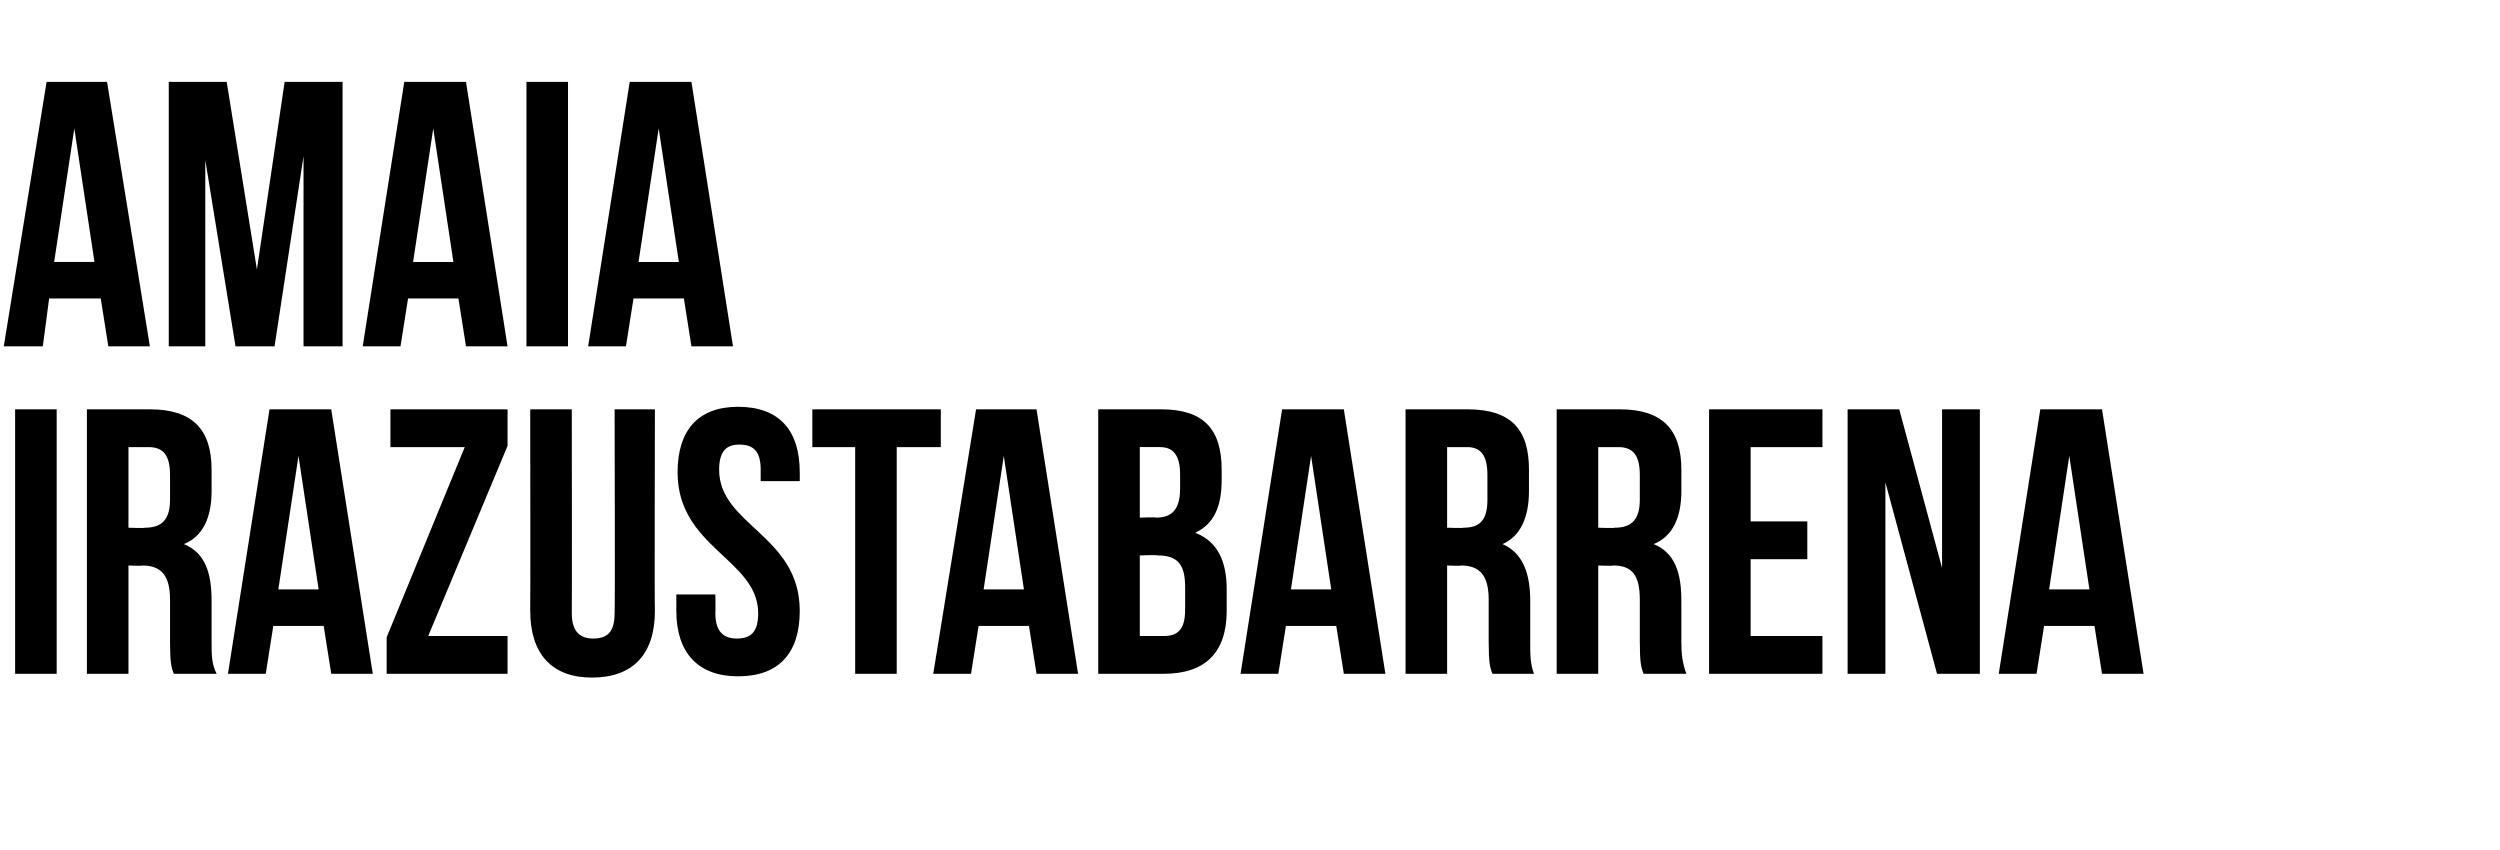
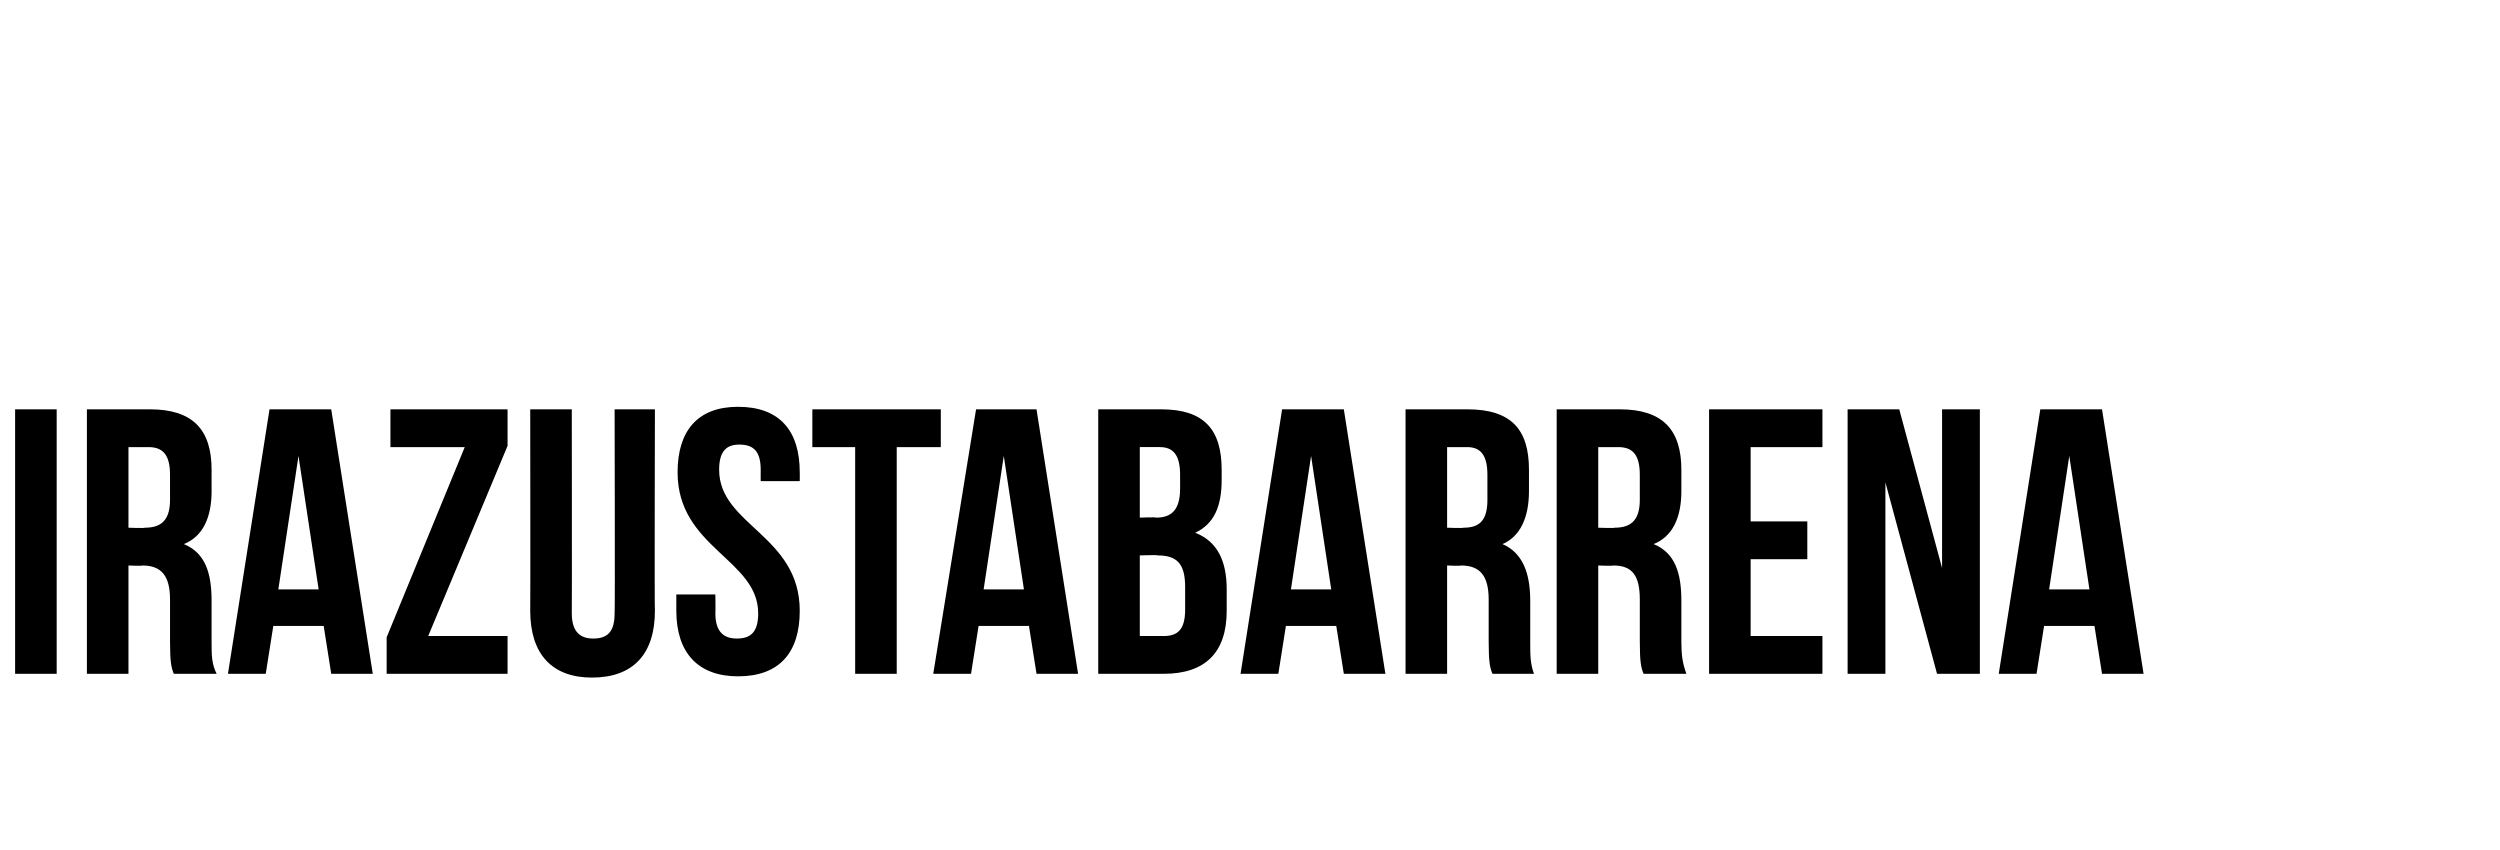
<svg xmlns="http://www.w3.org/2000/svg" version="1.1" width="198.5px" height="67.5px" viewBox="0 -5 198.5 67.5" style="top:-5px">
  <desc>Amaia Irazustabarrena</desc>
  <defs />
  <g id="Polygon49145">
    <path d="m1.2 27.5l3.3 0l0 21l-3.3 0l0-21zm12.6 21c-.2-.5-.3-.9-.3-2.6c0 0 0-3.3 0-3.3c0-1.9-.7-2.7-2.2-2.7c.04.05-1.1 0-1.1 0l0 8.6l-3.3 0l0-21c0 0 4.98 0 5 0c3.4 0 4.9 1.6 4.9 4.8c0 0 0 1.7 0 1.7c0 2.1-.7 3.6-2.2 4.2c1.7.7 2.2 2.3 2.2 4.5c0 0 0 3.3 0 3.3c0 1 0 1.7.4 2.5c0 0-3.4 0-3.4 0zm-3.6-18l0 6.4c0 0 1.29.05 1.3 0c1.2 0 2-.5 2-2.2c0 0 0-2 0-2c0-1.5-.5-2.2-1.7-2.2c-.01 0-1.6 0-1.6 0zm19.4 18l-3.3 0l-.6-3.8l-4 0l-.6 3.8l-3 0l3.3-21l4.9 0l3.3 21zm-7.5-6.7l3.2 0l-1.6-10.6l-1.6 10.6zm18.2-14.3l0 2.9l-6.3 15.1l6.3 0l0 3l-9.6 0l0-2.9l6.2-15.1l-5.9 0l0-3l9.3 0zm5.1 0c0 0 .02 16.2 0 16.2c0 1.5.7 2 1.7 2c1.1 0 1.7-.5 1.7-2c.04 0 0-16.2 0-16.2l3.2 0c0 0-.04 15.99 0 16c0 3.4-1.7 5.3-5 5.3c-3.2 0-4.9-1.9-4.9-5.3c.02-.01 0-16 0-16l3.3 0zm13.2-.2c3.3 0 4.9 1.9 4.9 5.2c.01.04 0 .7 0 .7l-3.1 0c0 0-.01-.87 0-.9c0-1.5-.6-2-1.7-2c-1 0-1.6.5-1.6 2c0 4.4 6.4 5.2 6.4 11.2c0 3.3-1.6 5.2-4.9 5.2c-3.2 0-4.9-1.9-4.9-5.2c0-.04 0-1.3 0-1.3l3.1 0c0 0 .02 1.47 0 1.5c0 1.5.7 2 1.7 2c1.1 0 1.7-.5 1.7-2c0-4.3-6.4-5.2-6.4-11.2c0-3.3 1.6-5.2 4.8-5.2zm5.9.2l10.2 0l0 3l-3.5 0l0 18l-3.3 0l0-18l-3.4 0l0-3zm21.1 21l-3.3 0l-.6-3.8l-4 0l-.6 3.8l-3 0l3.4-21l4.8 0l3.3 21zm-7.5-6.7l3.2 0l-1.6-10.6l-1.6 10.6zm18.9-9.5c0 0 0 .8 0 .8c0 2.1-.6 3.5-2.1 4.2c1.8.7 2.5 2.3 2.5 4.5c0 0 0 1.7 0 1.7c0 3.3-1.7 5-5 5c-.03 0-5.2 0-5.2 0l0-21c0 0 4.96 0 5 0c3.4 0 4.8 1.6 4.8 4.8zm-6.5 6.8l0 6.4c0 0 1.87 0 1.9 0c1.1 0 1.7-.5 1.7-2.1c0 0 0-1.8 0-1.8c0-1.9-.7-2.5-2.2-2.5c.05-.05-1.4 0-1.4 0zm0-8.6l0 5.6c0 0 1.27-.05 1.3 0c1.2 0 1.9-.6 1.9-2.3c0 0 0-1.1 0-1.1c0-1.5-.5-2.2-1.6-2.2c-.03 0-1.6 0-1.6 0zm19.5 18l-3.3 0l-.6-3.8l-4 0l-.6 3.8l-3 0l3.3-21l4.9 0l3.3 21zm-7.5-6.7l3.2 0l-1.6-10.6l-1.6 10.6zm16 6.7c-.2-.5-.3-.9-.3-2.6c0 0 0-3.3 0-3.3c0-1.9-.7-2.7-2.2-2.7c.01.05-1.1 0-1.1 0l0 8.6l-3.3 0l0-21c0 0 4.95 0 4.9 0c3.5 0 4.9 1.6 4.9 4.8c0 0 0 1.7 0 1.7c0 2.1-.7 3.6-2.1 4.2c1.6.7 2.2 2.3 2.2 4.5c0 0 0 3.3 0 3.3c0 1 0 1.7.3 2.5c0 0-3.3 0-3.3 0zm-3.6-18l0 6.4c0 0 1.26.05 1.3 0c1.2 0 1.9-.5 1.9-2.2c0 0 0-2 0-2c0-1.5-.5-2.2-1.6-2.2c-.04 0-1.6 0-1.6 0zm15.6 18c-.2-.5-.3-.9-.3-2.6c0 0 0-3.3 0-3.3c0-1.9-.6-2.7-2.1-2.7c-.03.05-1.2 0-1.2 0l0 8.6l-3.3 0l0-21c0 0 5.01 0 5 0c3.4 0 4.9 1.6 4.9 4.8c0 0 0 1.7 0 1.7c0 2.1-.7 3.6-2.2 4.2c1.7.7 2.2 2.3 2.2 4.5c0 0 0 3.3 0 3.3c0 1 .1 1.7.4 2.5c0 0-3.4 0-3.4 0zm-3.6-18l0 6.4c0 0 1.32.05 1.3 0c1.2 0 2-.5 2-2.2c0 0 0-2 0-2c0-1.5-.5-2.2-1.7-2.2c.02 0-1.6 0-1.6 0zm12.1 5.9l4.5 0l0 3l-4.5 0l0 6.1l5.7 0l0 3l-9 0l0-21l9 0l0 3l-5.7 0l0 5.9zm10.7-3.1l0 15.2l-3 0l0-21l4.1 0l3.4 12.6l0-12.6l3 0l0 21l-3.4 0l-4.1-15.2zm20.5 15.2l-3.3 0l-.6-3.8l-4 0l-.6 3.8l-3 0l3.3-21l4.9 0l3.3 21zm-7.5-6.7l3.2 0l-1.6-10.6l-1.6 10.6z" stroke="none" fill="#000" />
  </g>
  <g id="Polygon49144">
-     <path d="m11.9 22.5l-3.3 0l-.6-3.8l-4.1 0l-.5 3.8l-3.1 0l3.4-21l4.8 0l3.4 21zm-7.6-6.7l3.2 0l-1.6-10.6l-1.6 10.6zm16.1.6l2.2-14.9l4.6 0l0 21l-3.1 0l0-15.1l-2.3 15.1l-3.1 0l-2.4-14.8l0 14.8l-2.9 0l0-21l4.6 0l2.4 14.9zm19.9 6.1l-3.3 0l-.6-3.8l-4 0l-.6 3.8l-3 0l3.3-21l4.9 0l3.3 21zm-7.5-6.7l3.2 0l-1.6-10.6l-1.6 10.6zm9-14.3l3.3 0l0 21l-3.3 0l0-21zm16.4 21l-3.3 0l-.6-3.8l-4 0l-.6 3.8l-3 0l3.3-21l4.9 0l3.3 21zm-7.5-6.7l3.2 0l-1.6-10.6l-1.6 10.6z" stroke="none" fill="#000" />
-   </g>
+     </g>
</svg>